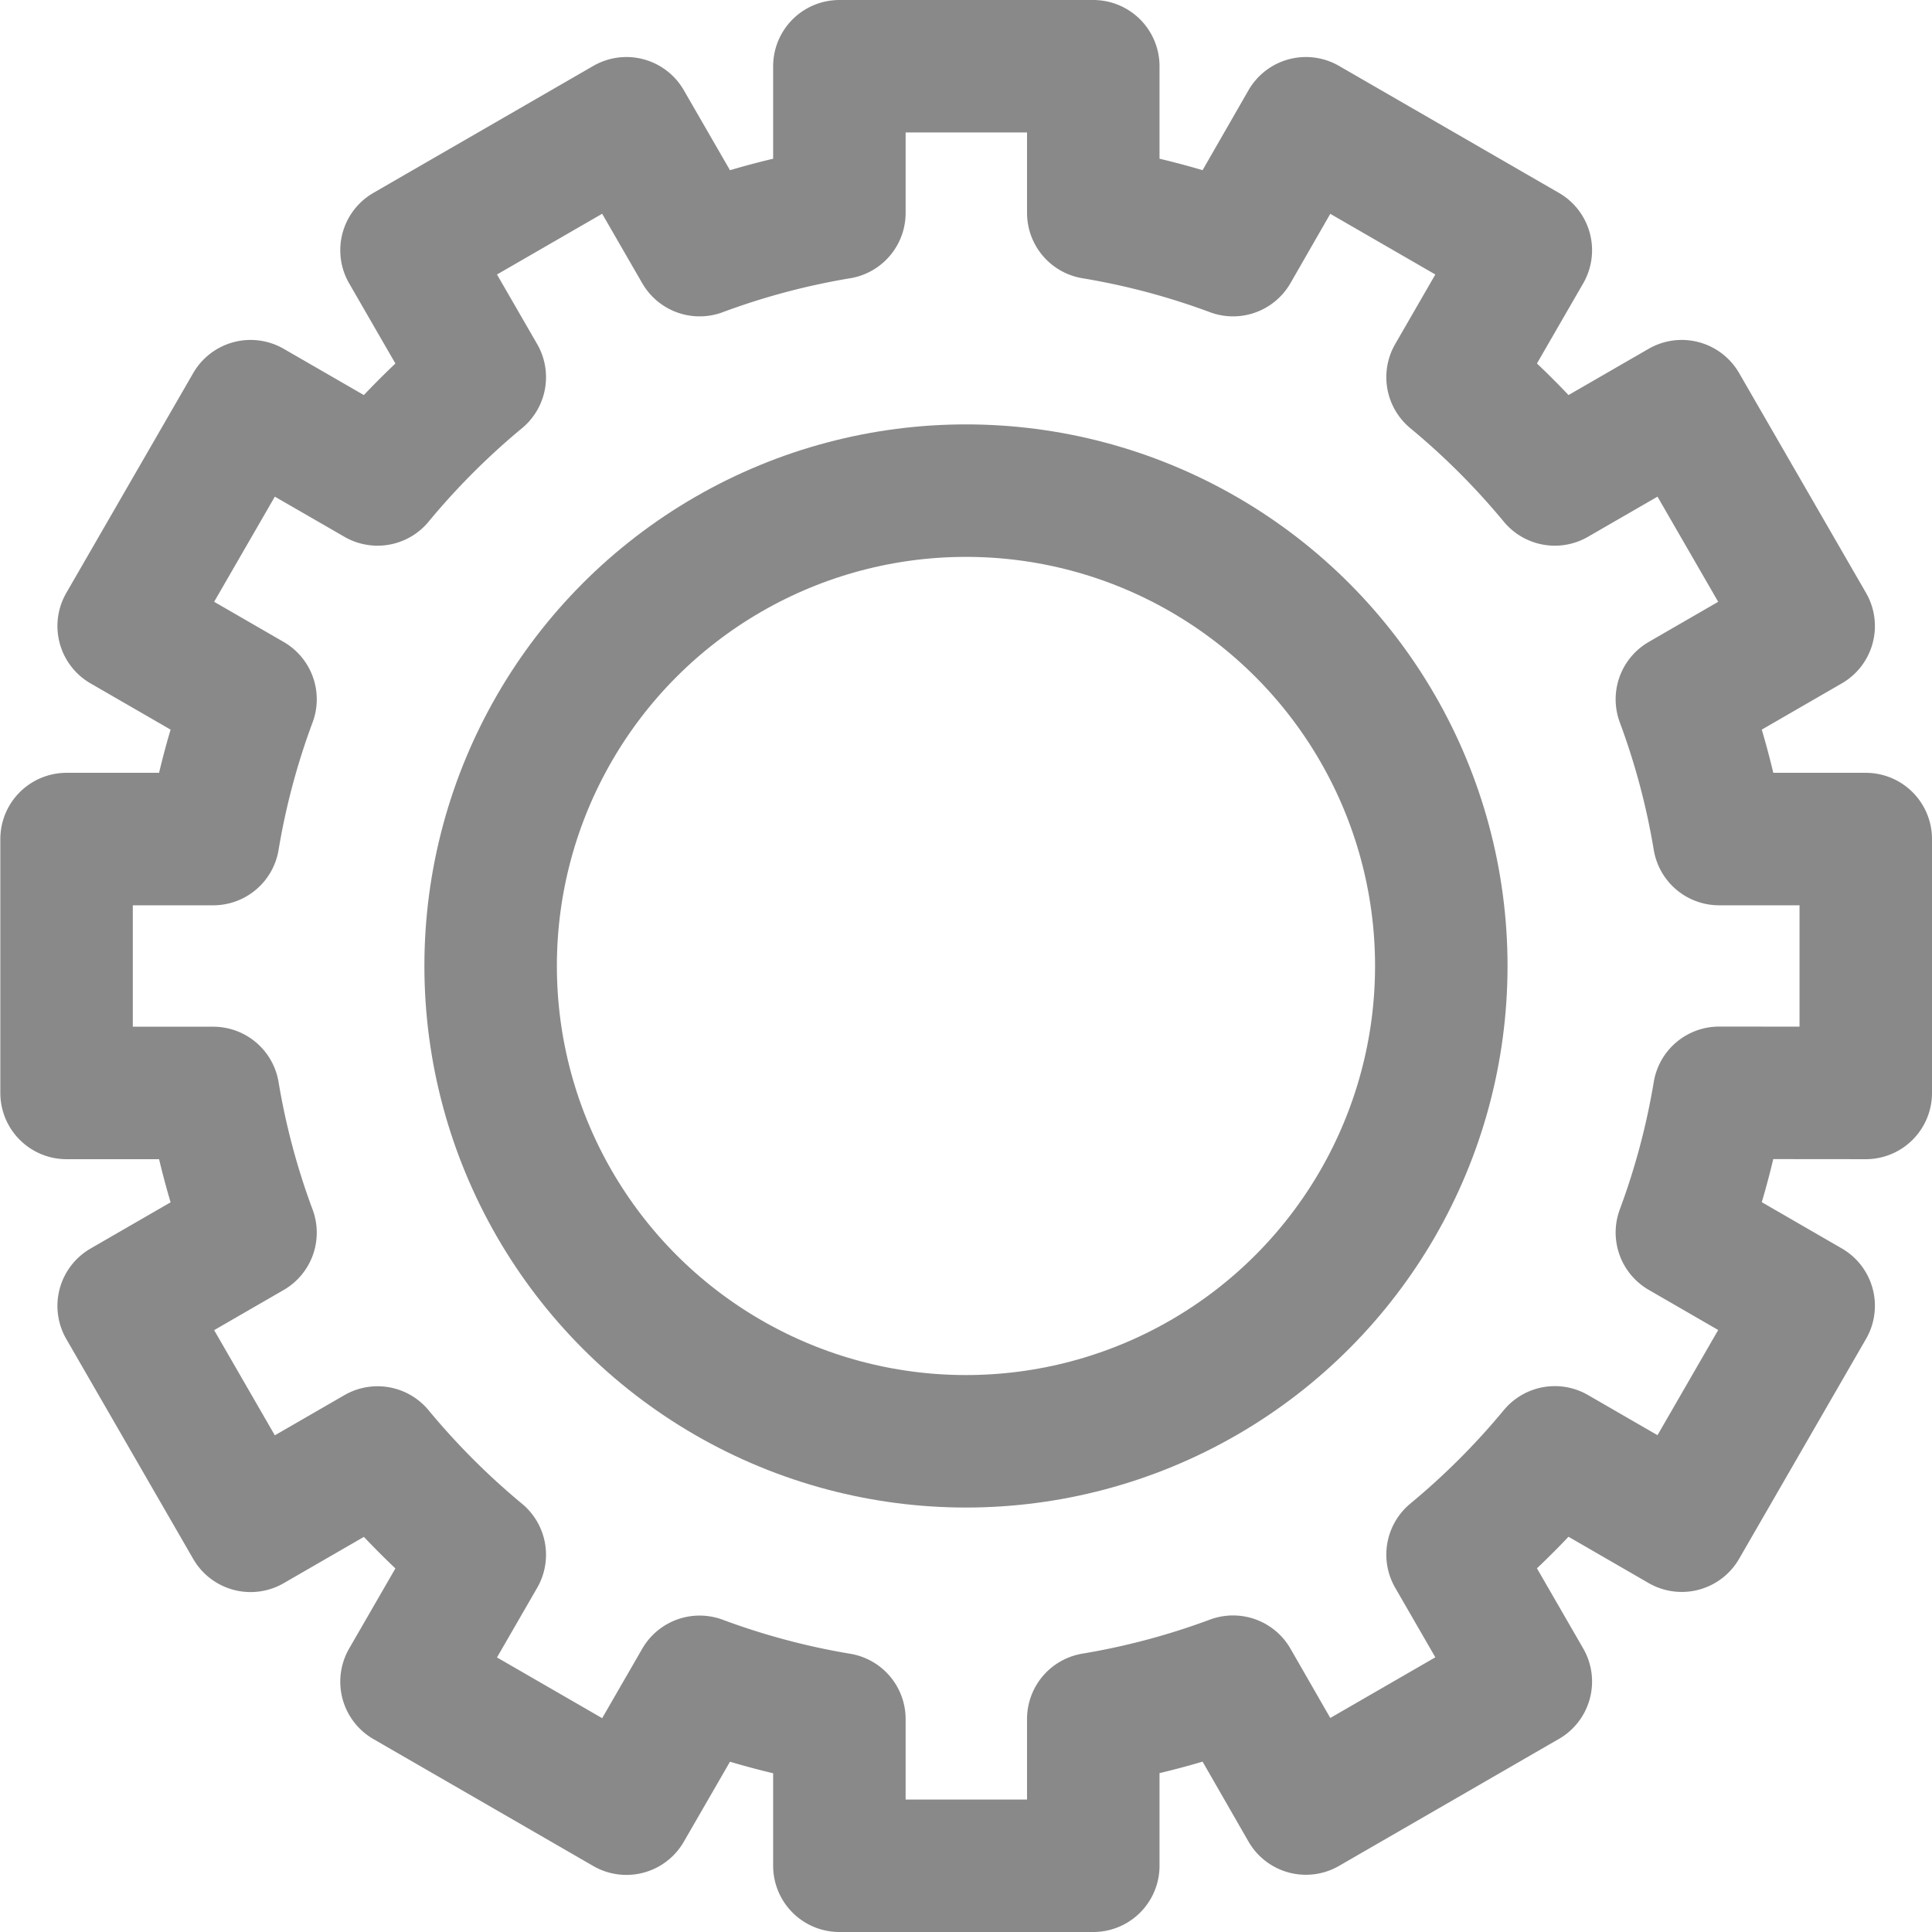
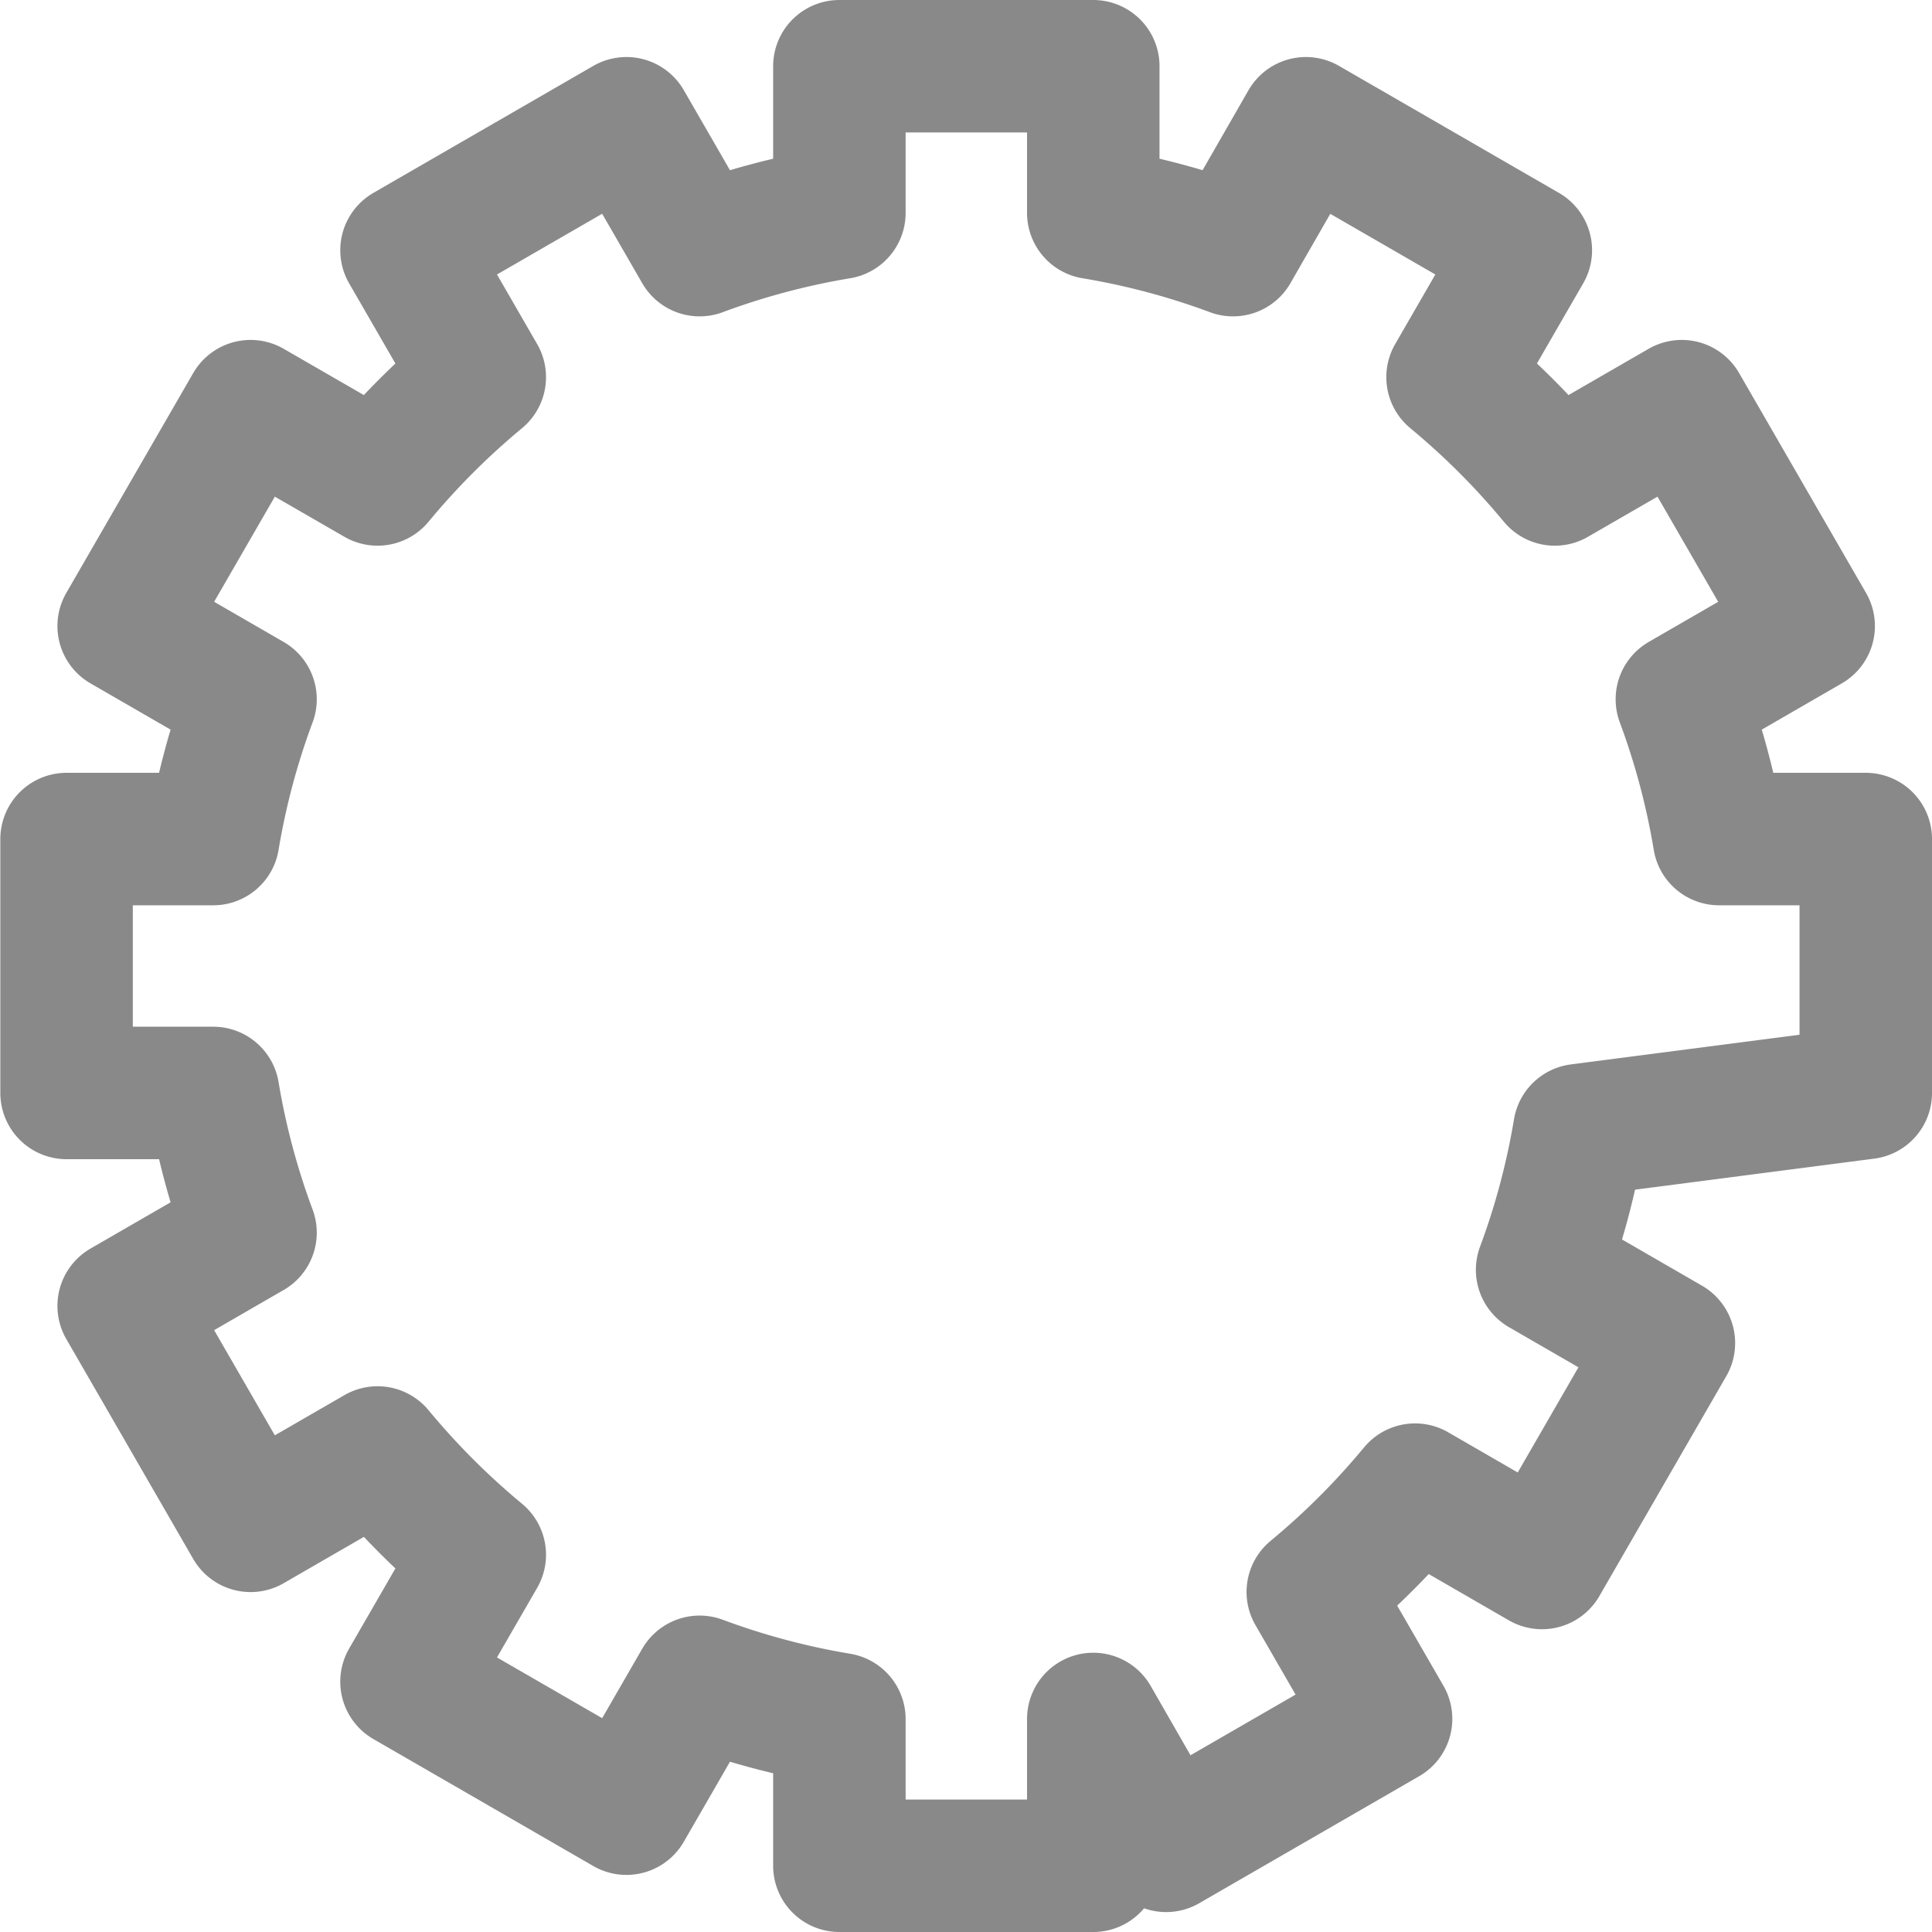
<svg xmlns="http://www.w3.org/2000/svg" width="29.167" height="29.167" viewBox="0 0 29.167 29.167">
  <g id="アイコン" transform="translate(999.917 -200.249)">
-     <path id="パス_397" data-name="パス 397" d="M-971.75,216.749v-3.833h-2.214a11.417,11.417,0,0,0-.562-2.11l1.914-1.106-1.916-3.319-1.916,1.106a11.617,11.617,0,0,0-1.544-1.544l1.106-1.916-3.32-1.917-1.1,1.915a11.417,11.417,0,0,0-2.11-.562v-2.214h-3.833v2.214a11.438,11.438,0,0,0-2.11.562l-1.105-1.915-3.32,1.917,1.106,1.916a11.664,11.664,0,0,0-1.543,1.544l-1.917-1.106-1.916,3.319,1.915,1.106a11.419,11.419,0,0,0-.563,2.11h-2.214v3.833h2.214a11.429,11.429,0,0,0,.563,2.109l-1.915,1.106,1.916,3.32,1.917-1.107a11.663,11.663,0,0,0,1.543,1.544l-1.106,1.916,3.32,1.917,1.105-1.915a11.439,11.439,0,0,0,2.11.563v2.214h3.833V226.2a11.418,11.418,0,0,0,2.11-.563l1.1,1.915,3.32-1.917-1.106-1.916a11.616,11.616,0,0,0,1.544-1.544l1.916,1.107,1.916-3.32-1.914-1.106a11.427,11.427,0,0,0,.562-2.109Z" fill="none" stroke="#898989" stroke-linejoin="round" stroke-width="2" />
-     <circle id="楕円形_39" data-name="楕円形 39" cx="7.176" cy="7.176" r="7.176" transform="translate(-992.51 207.656)" fill="none" stroke="#898989" stroke-linejoin="round" stroke-width="2" />
+     <path id="パス_397" data-name="パス 397" d="M-971.75,216.749v-3.833h-2.214a11.417,11.417,0,0,0-.562-2.11l1.914-1.106-1.916-3.319-1.916,1.106a11.617,11.617,0,0,0-1.544-1.544l1.106-1.916-3.32-1.917-1.1,1.915a11.417,11.417,0,0,0-2.11-.562v-2.214h-3.833v2.214a11.438,11.438,0,0,0-2.11.562l-1.105-1.915-3.32,1.917,1.106,1.916a11.664,11.664,0,0,0-1.543,1.544l-1.917-1.106-1.916,3.319,1.915,1.106a11.419,11.419,0,0,0-.563,2.11h-2.214v3.833h2.214a11.429,11.429,0,0,0,.563,2.109l-1.915,1.106,1.916,3.32,1.917-1.107a11.663,11.663,0,0,0,1.543,1.544l-1.106,1.916,3.32,1.917,1.105-1.915a11.439,11.439,0,0,0,2.11.563v2.214h3.833V226.2l1.1,1.915,3.32-1.917-1.106-1.916a11.616,11.616,0,0,0,1.544-1.544l1.916,1.107,1.916-3.32-1.914-1.106a11.427,11.427,0,0,0,.562-2.109Z" fill="none" stroke="#898989" stroke-linejoin="round" stroke-width="2" />
  </g>
</svg>